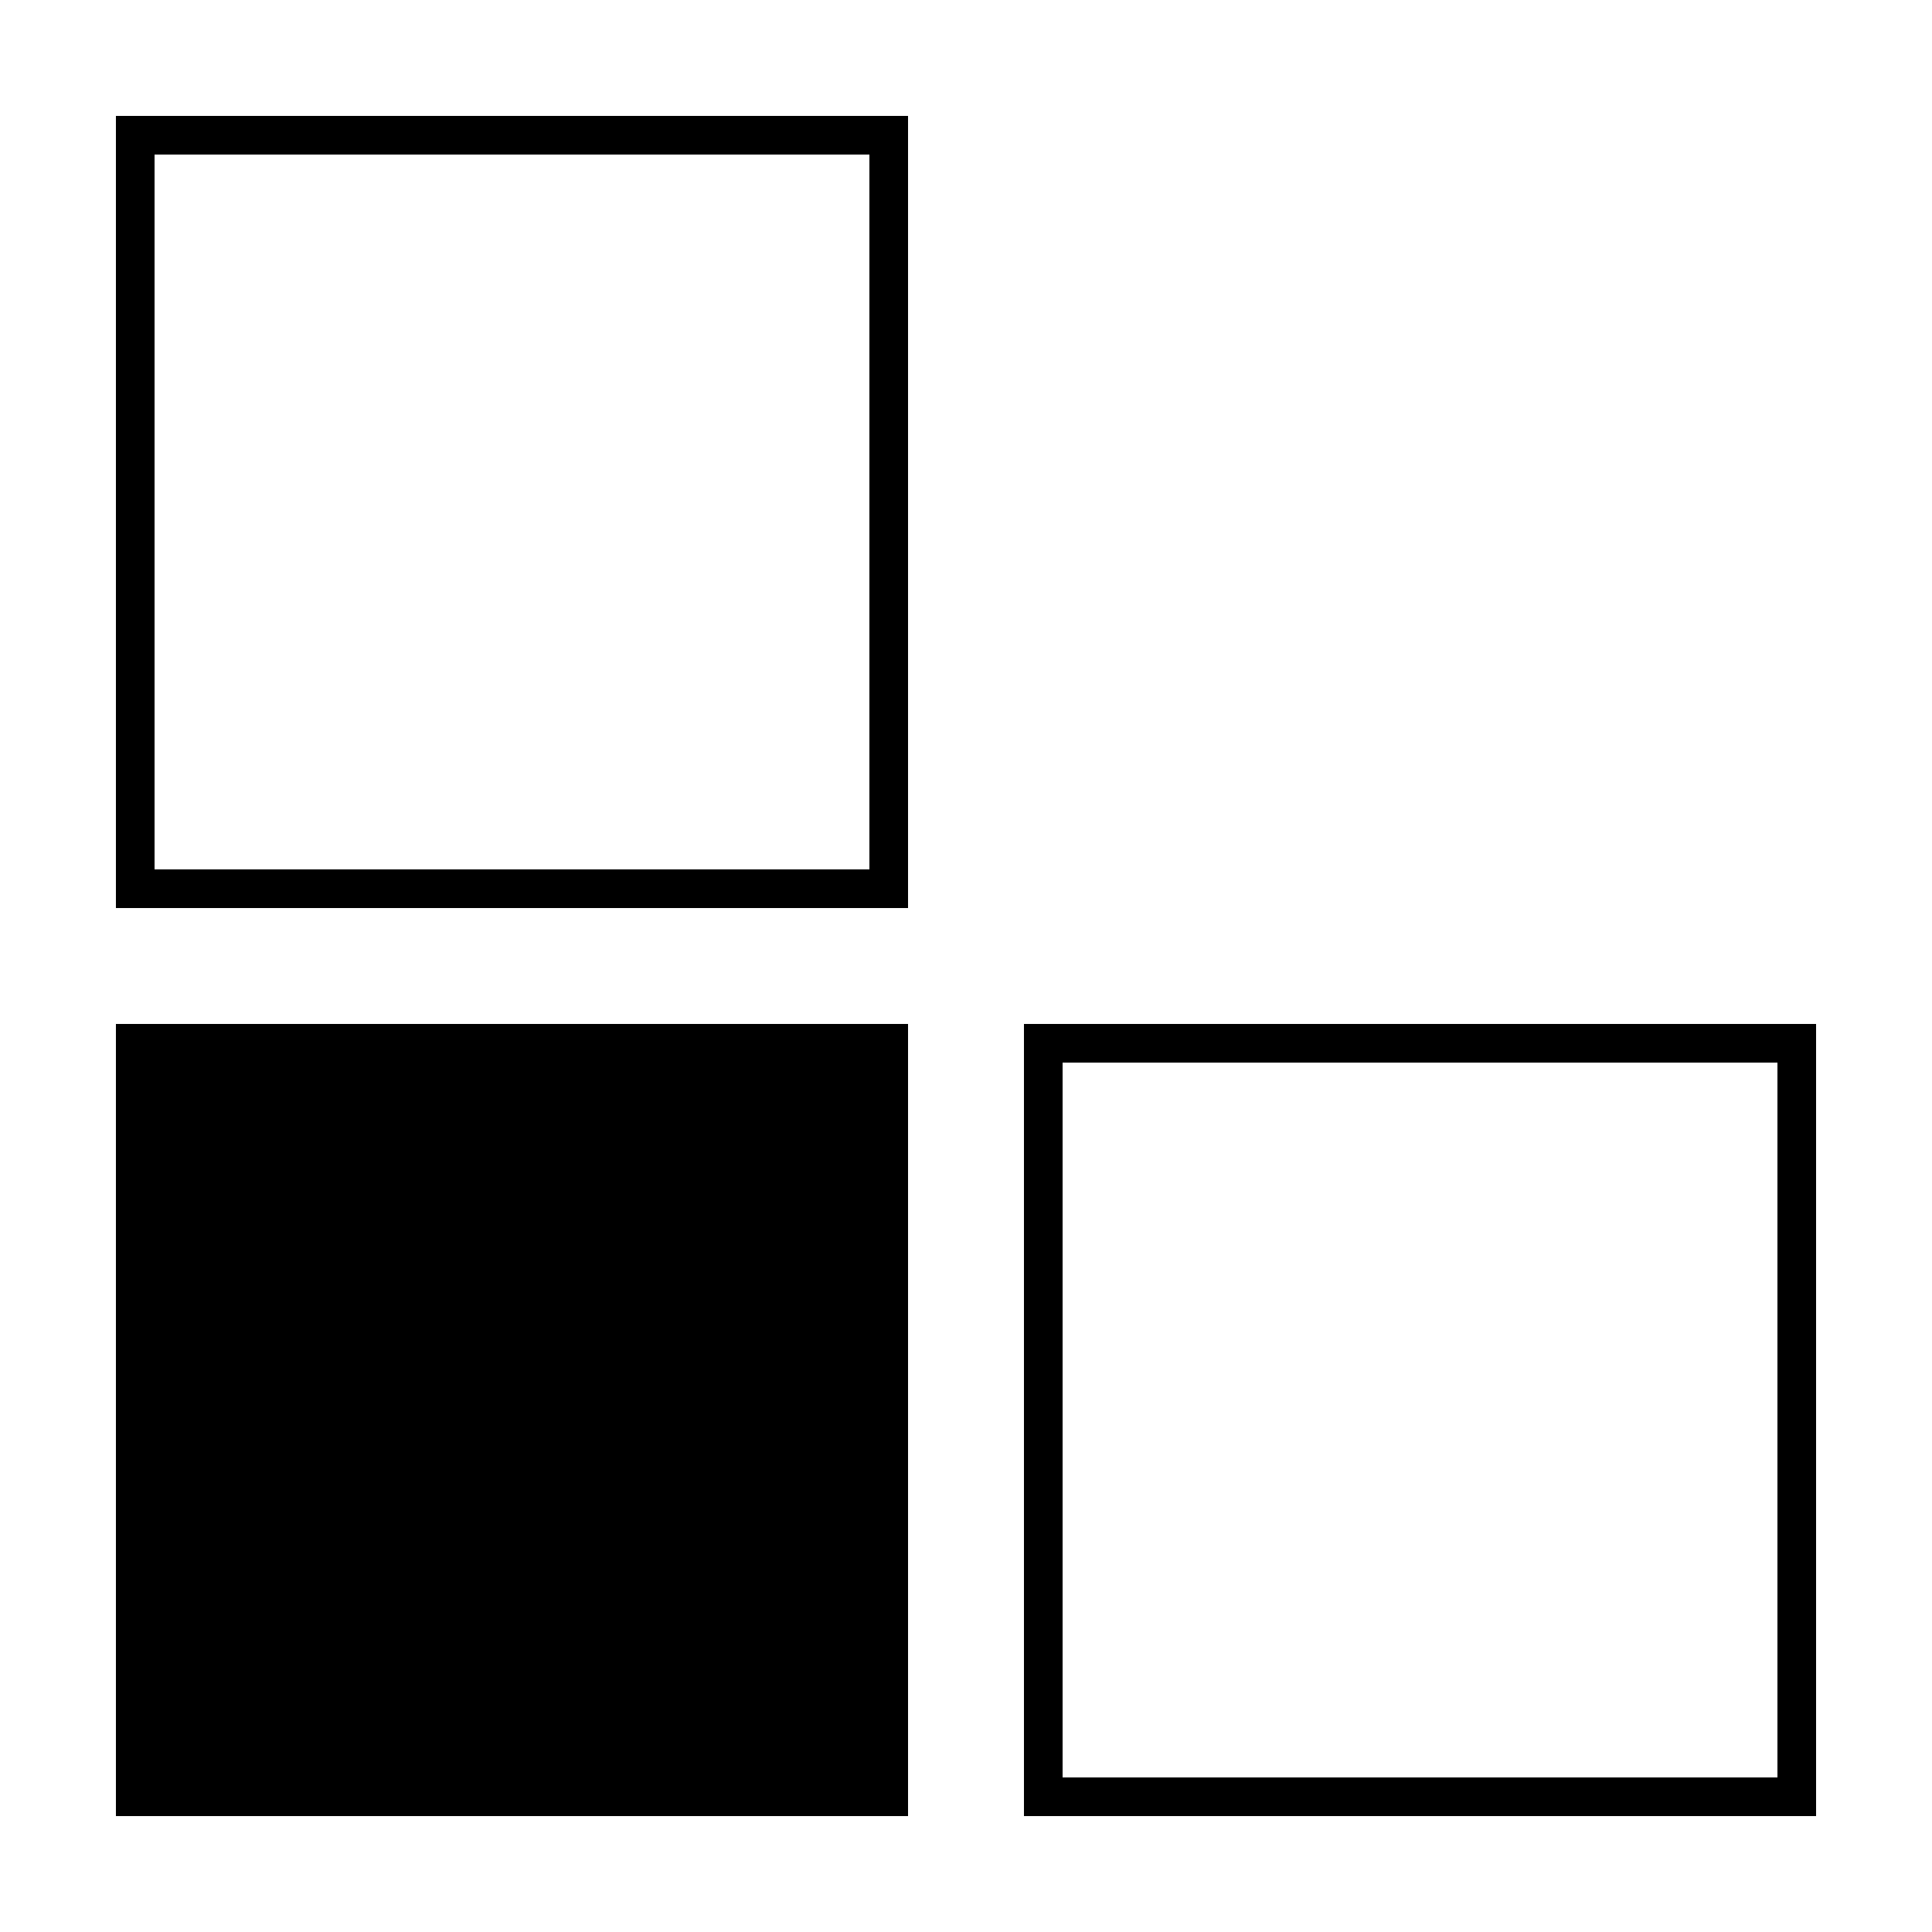
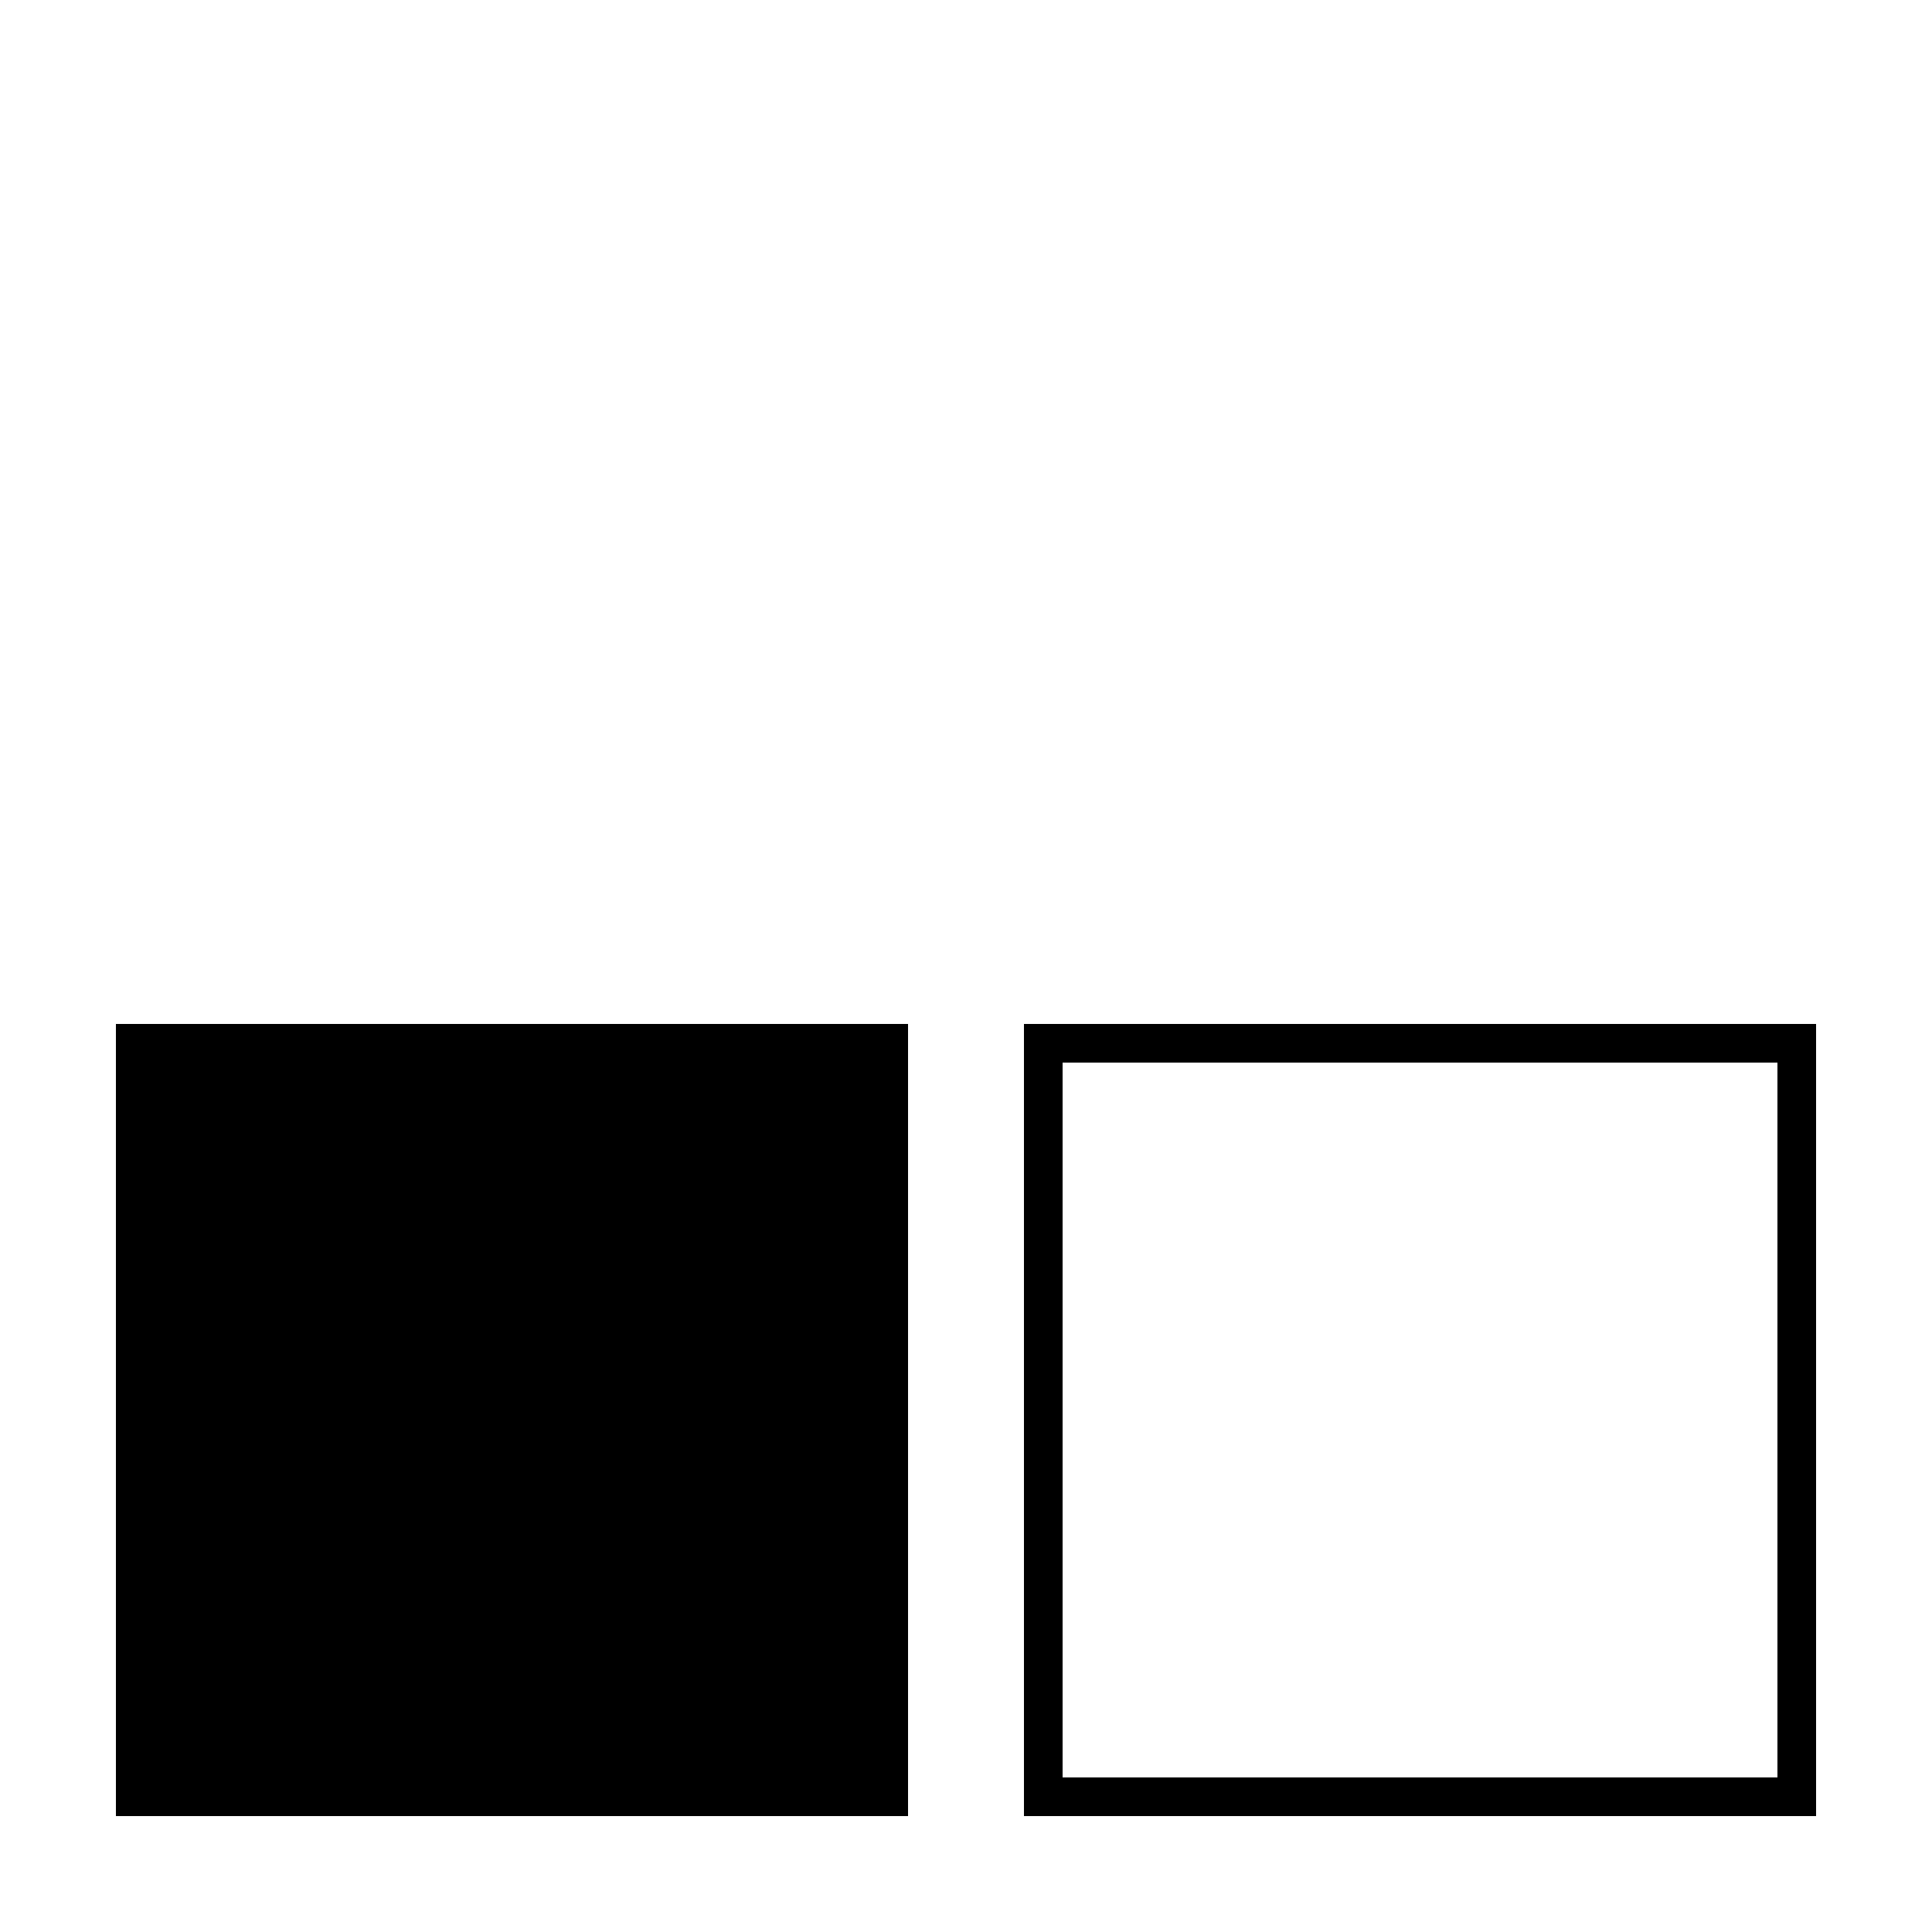
<svg xmlns="http://www.w3.org/2000/svg" version="1.0" width="500pt" height="500pt" viewBox="0 0 500 500" preserveAspectRatio="xMidYMid meet">
  <g transform="translate(0,500) scale(0.1,-0.1)" fill="#000000" stroke="none">
-     <path d="M300 3675 l0 -1025 1025 0 1025 0 0 1025 0 1025 -1025 0 -1025 0 0 -1025z m1950 0 l0 -925 -925 0 -925 0 0 925 0 925 925 0 925 0 0 -925z" />
    <path d="M300 1325 l0 -1025 1025 0 1025 0 0 1025 0 1025 -1025 0 -1025 0 0 -1025z" />
    <path d="M2650 1325 l0 -1025 1025 0 1025 0 0 1025 0 1025 -1025 0 -1025 0 0 -1025z m1950 0 l0 -925 -925 0 -925 0 0 925 0 925 925 0 925 0 0 -925z" />
  </g>
</svg>